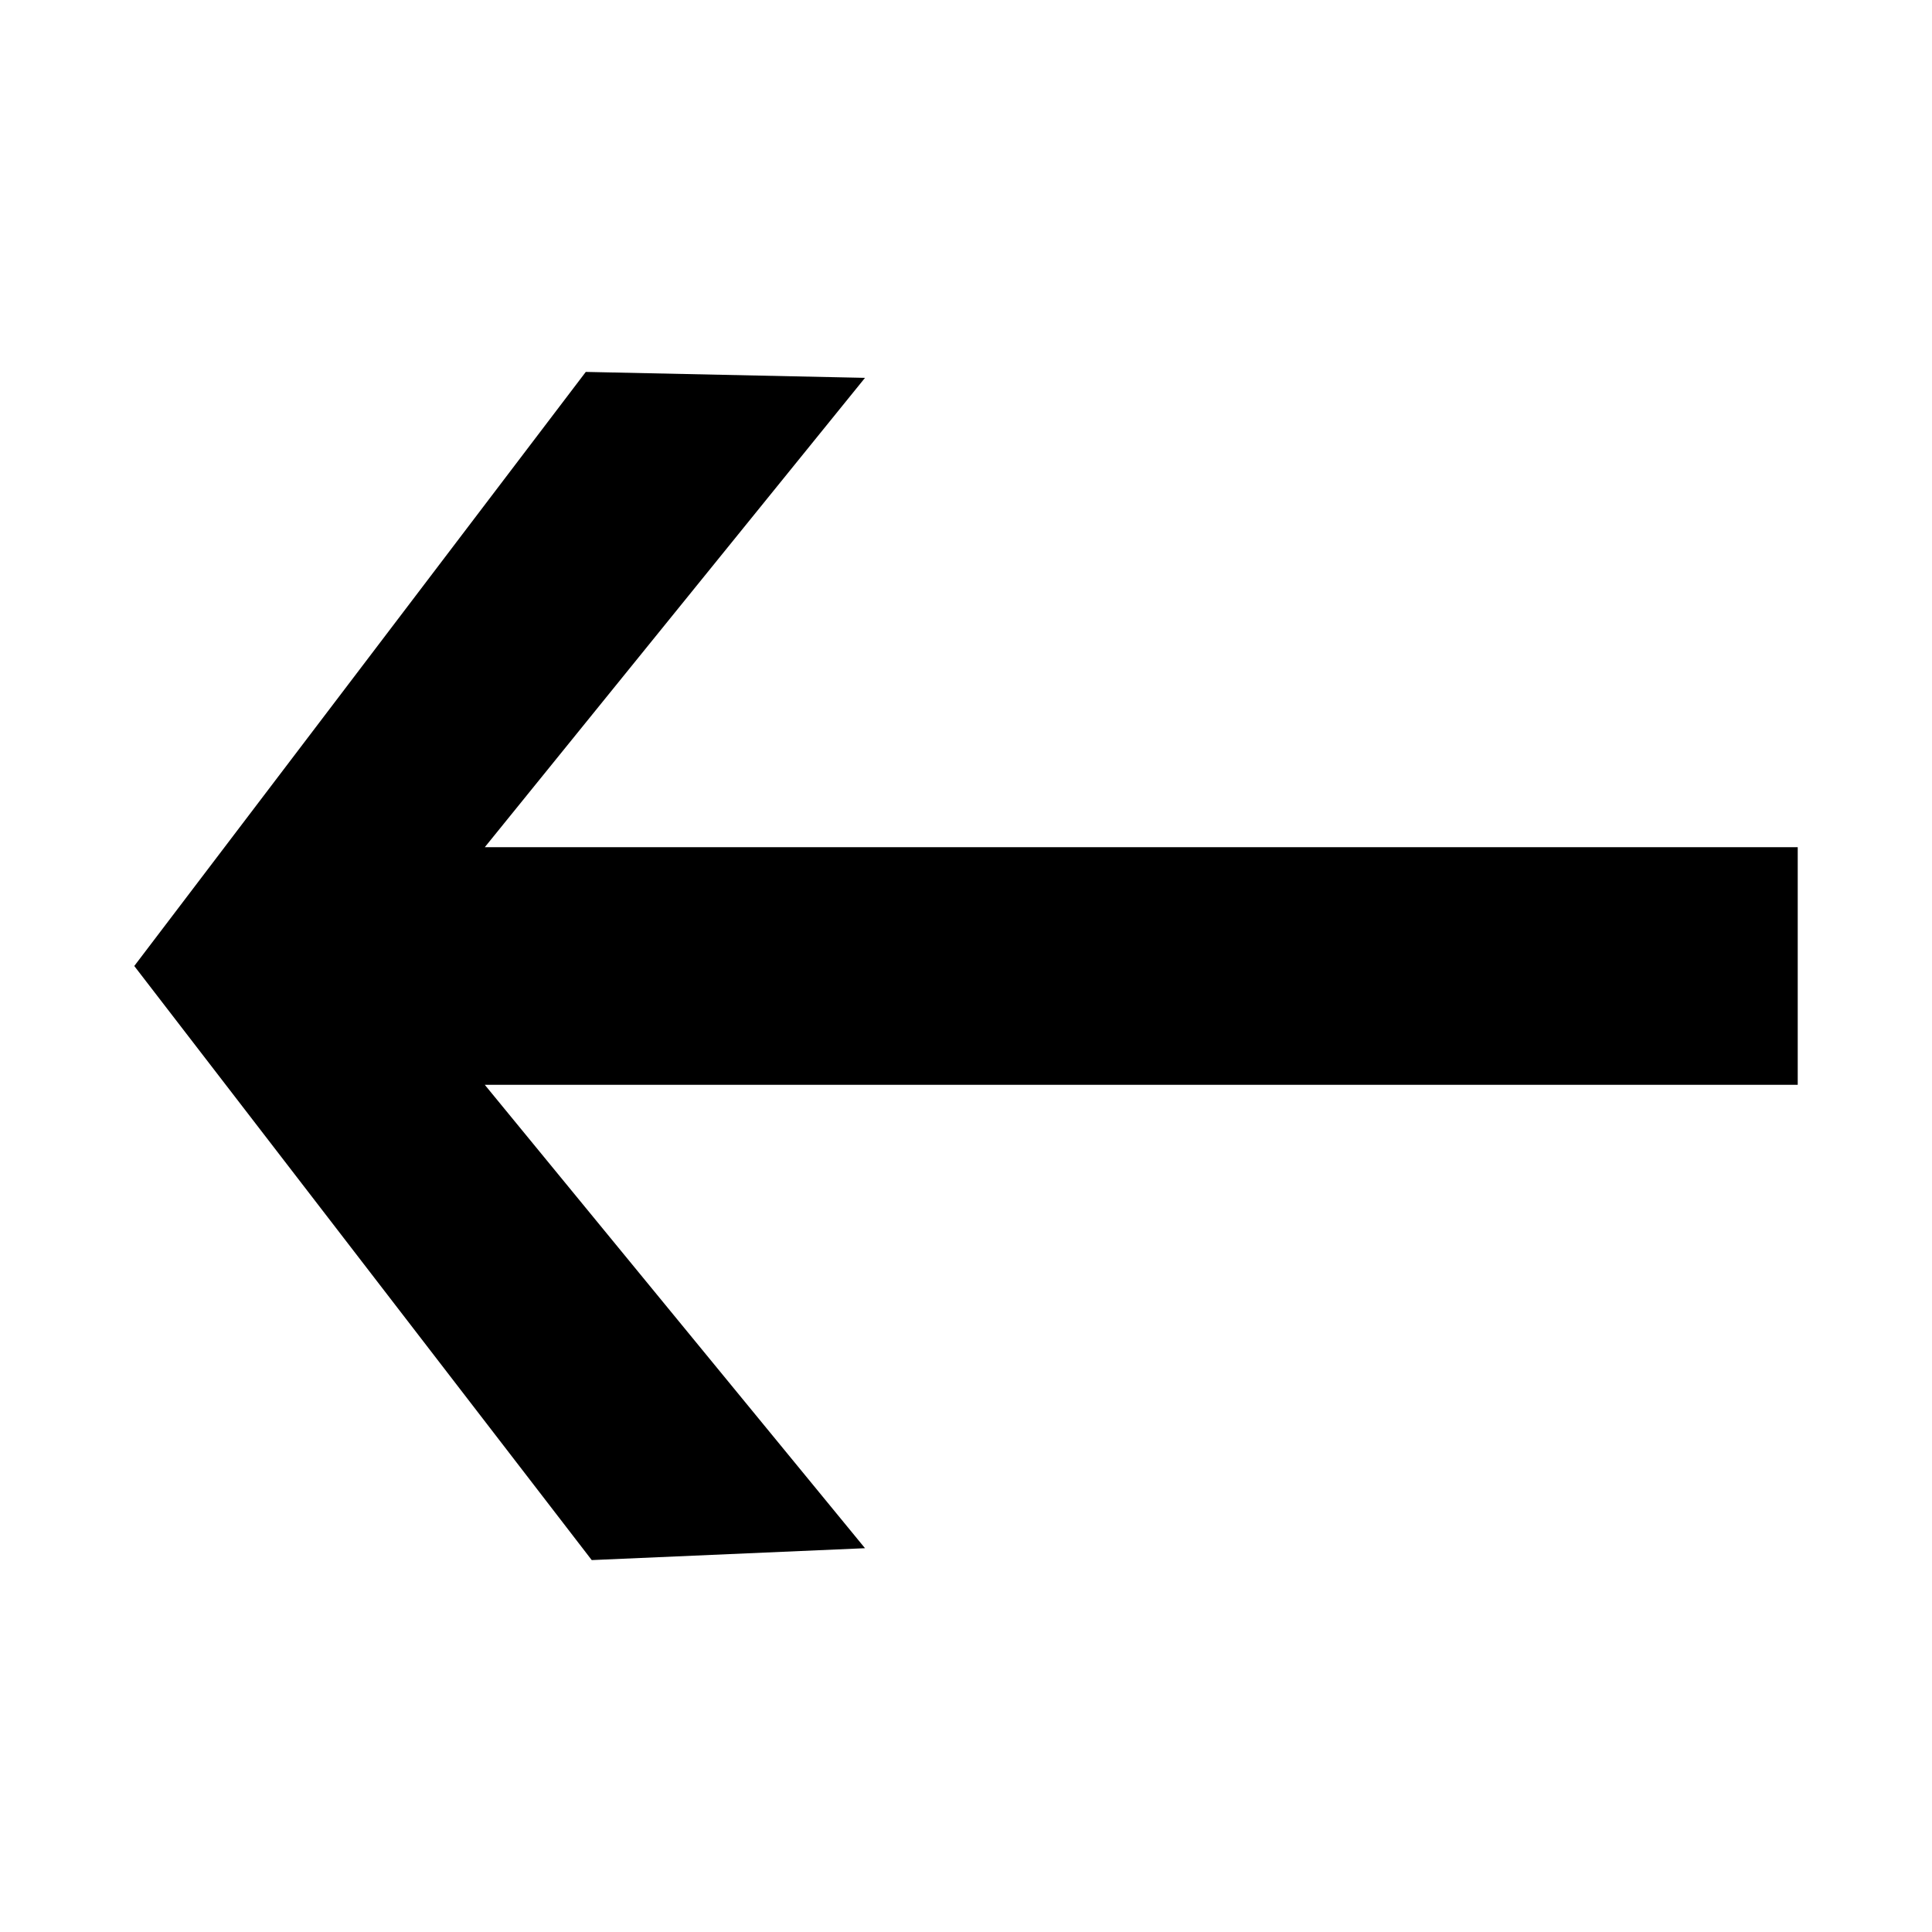
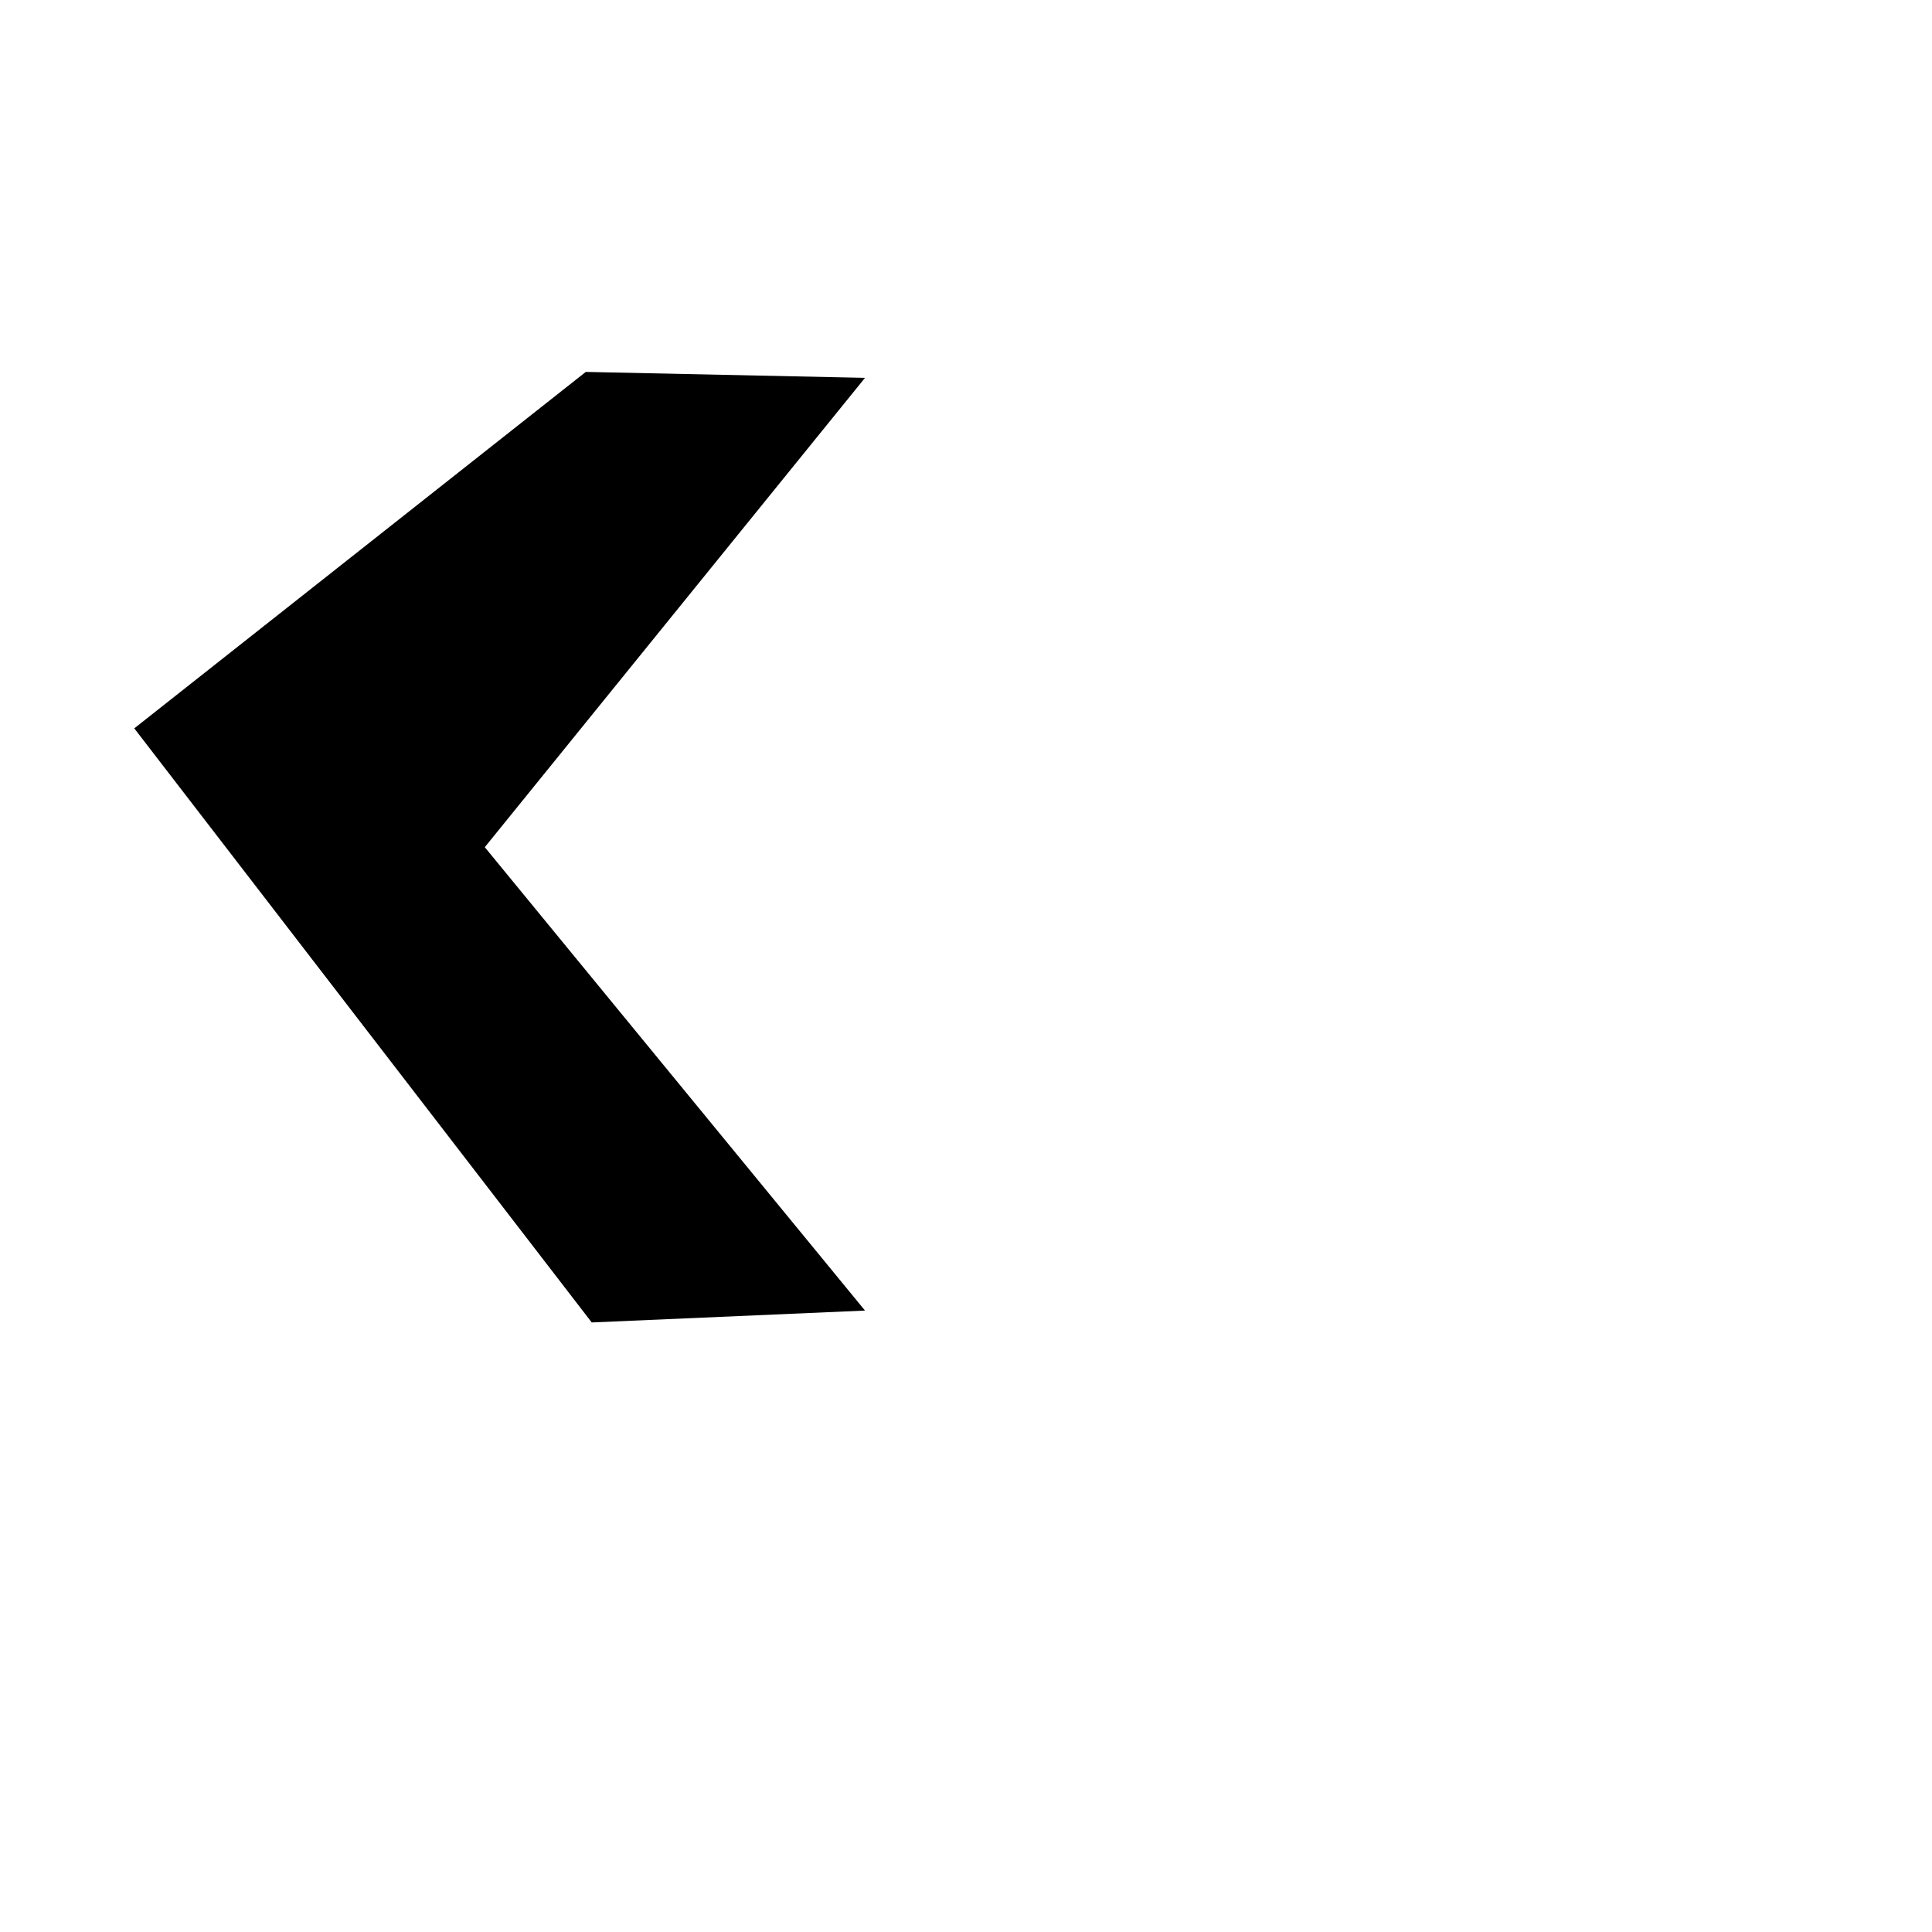
<svg xmlns="http://www.w3.org/2000/svg" fill="#000000" width="800px" height="800px" version="1.1" viewBox="144 144 512 512">
-   <path d="m299.24 242.56 73.996 1.574-100.76 124.38h347.94v62.977h-347.94l100.76 122.8-72.422 3.148-121.23-157.44z" />
+   <path d="m299.24 242.56 73.996 1.574-100.76 124.38h347.94h-347.94l100.76 122.8-72.422 3.148-121.23-157.44z" />
</svg>